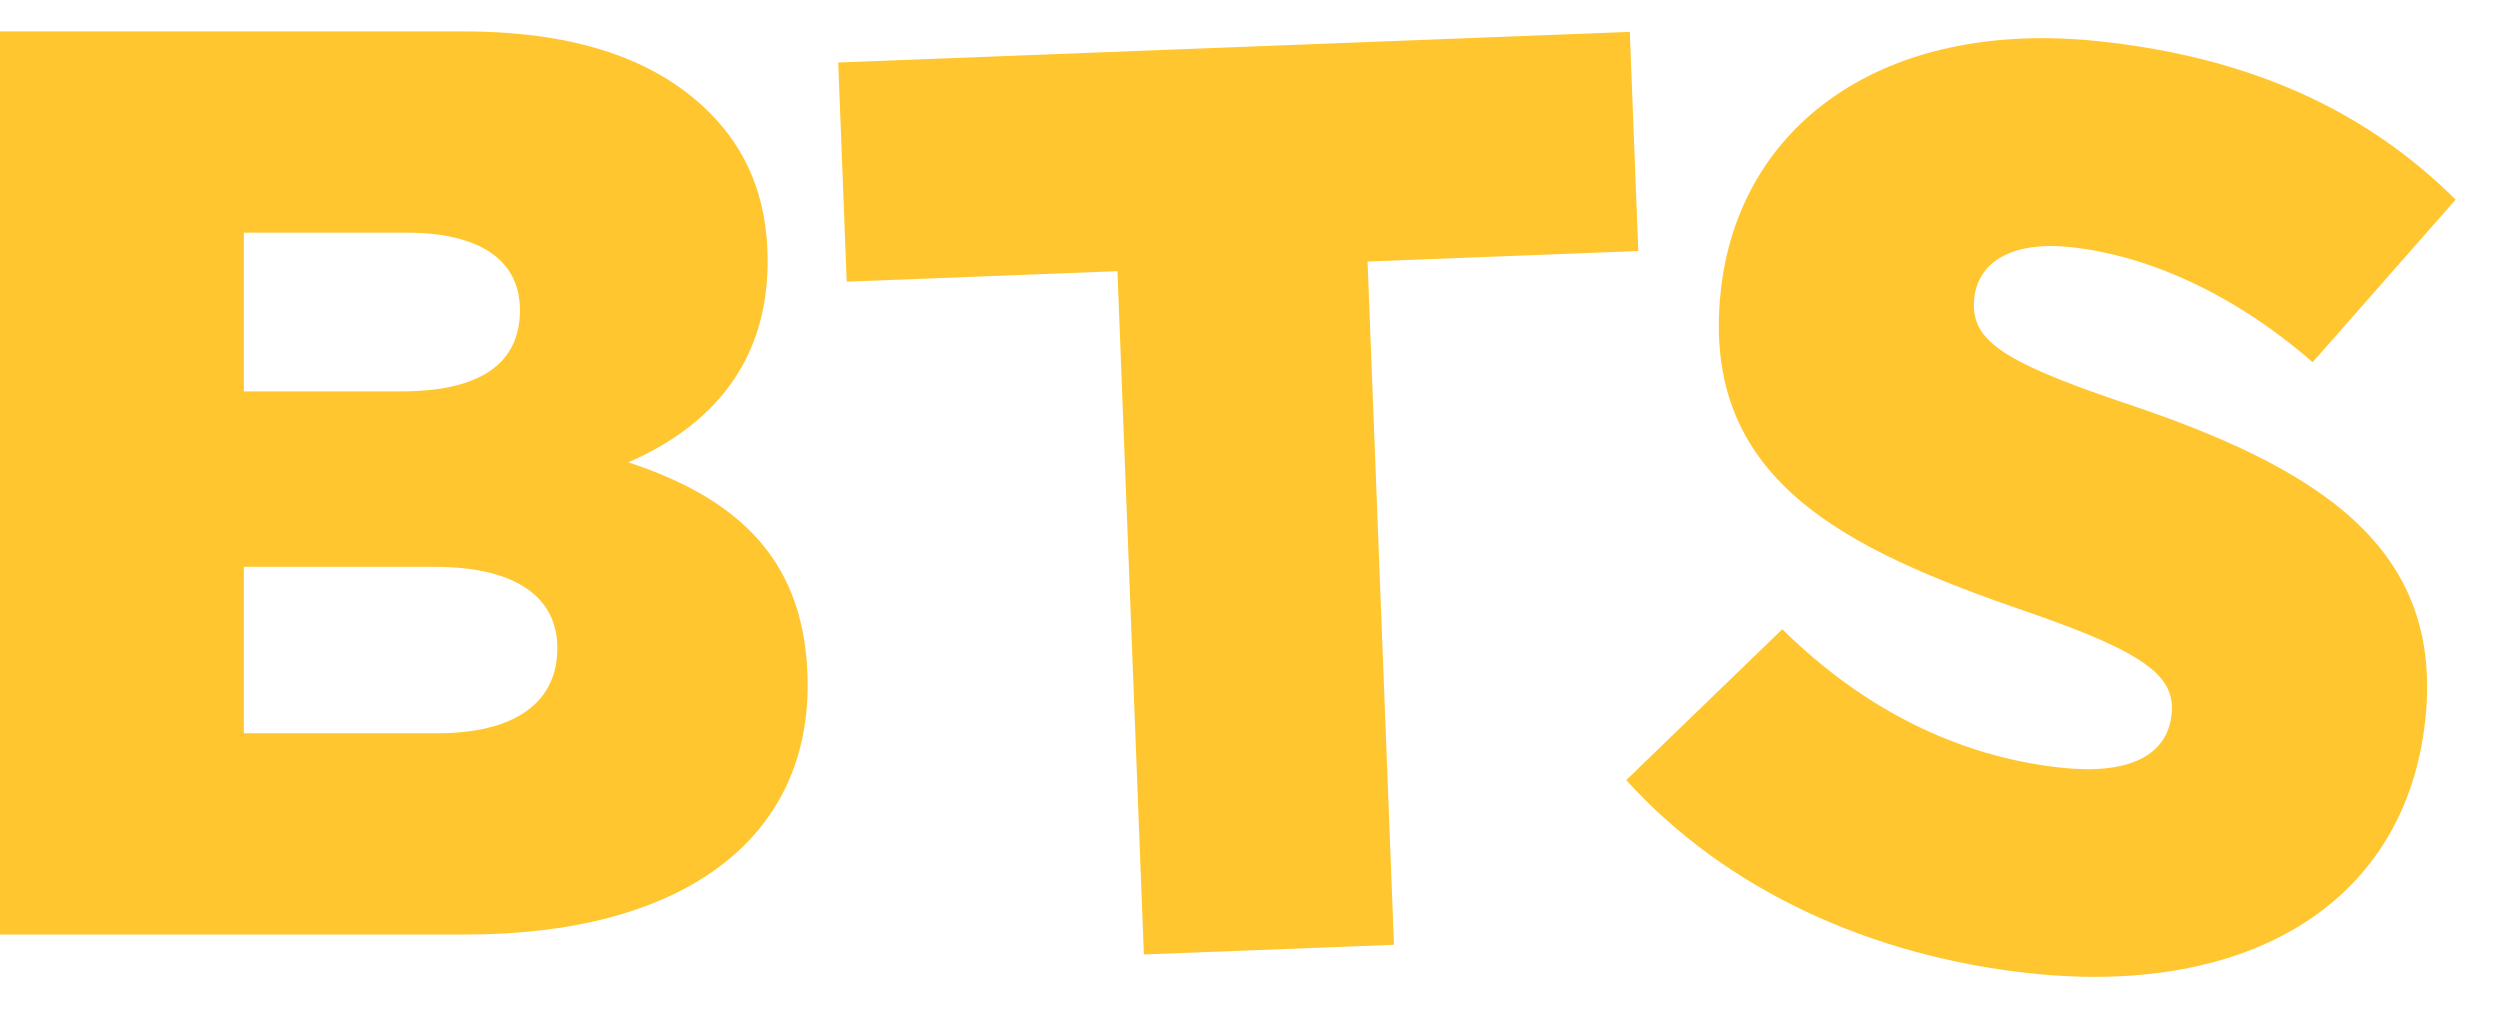
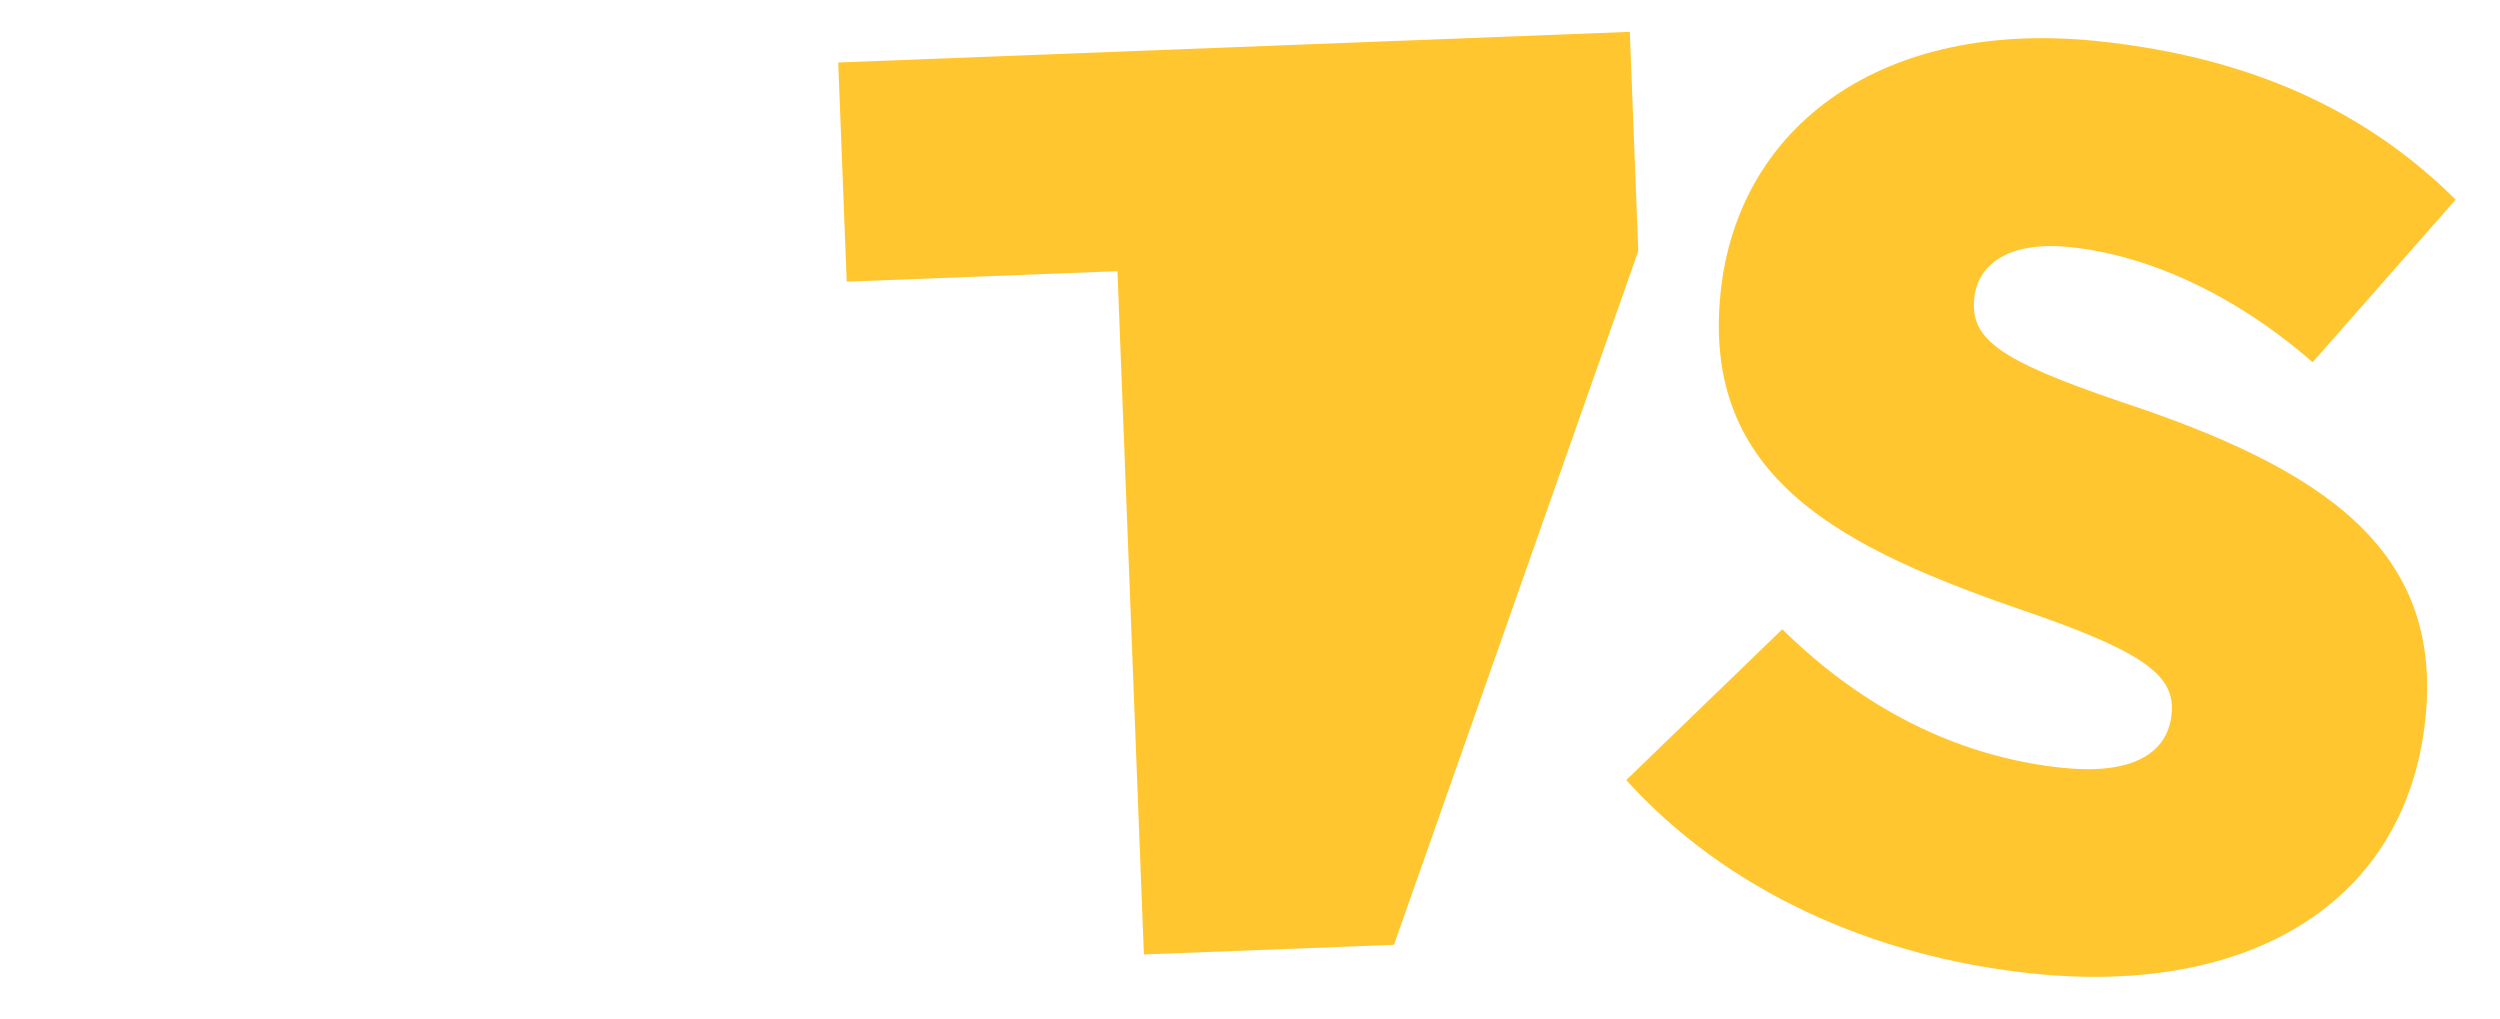
<svg xmlns="http://www.w3.org/2000/svg" width="314" height="128" viewBox="0 0 314 128" fill="none">
  <path d="M255.136 122.26C235.153 120.147 216.802 111.852 204.255 97.978L223.857 79.03C234.039 89.069 245.953 95.054 259.007 96.434C267.386 97.32 272.205 94.896 272.75 89.74C273.244 85.066 269.81 82.096 254.876 76.932C231.444 68.915 213.628 60.187 216.115 36.66C218.33 15.71 236.53 2.317 263.603 5.179C282.779 7.206 297.221 13.948 308.429 25.073L290.464 45.497C280.917 37.155 270.045 32.095 260.054 31.039C252.48 30.238 248.433 33.069 247.973 37.42C247.428 42.577 251.057 45.242 266.313 50.44C291.662 58.823 306.891 68.906 304.625 90.339C302.189 113.383 282.531 125.156 255.136 122.26Z" fill="#FFC62F" />
-   <path d="M143.673 119.88L140.351 34.059L106.347 35.376L105.281 7.848L204.704 4L205.769 31.527L171.765 32.843L175.086 118.664L143.673 119.88Z" fill="#FFC62F" />
-   <path d="M0 117.377V3.945H58.175C72.435 3.945 82.482 7.51 89.126 14.153C93.663 18.691 96.418 24.687 96.418 32.789C96.418 45.915 88.964 53.693 78.917 58.068C92.691 62.605 101.441 70.384 101.441 86.102C101.441 105.548 85.561 117.377 58.499 117.377H0ZM30.627 92.098H54.934C64.495 92.098 70.004 88.371 70.004 81.403C70.004 75.245 65.143 71.194 54.61 71.194H30.627V92.098ZM30.627 49.156H50.397C59.957 49.156 65.305 45.915 65.305 38.947C65.305 32.789 60.444 29.224 51.045 29.224H30.627V49.156Z" fill="#FFC62F" />
+   <path d="M143.673 119.88L140.351 34.059L106.347 35.376L105.281 7.848L204.704 4L205.769 31.527L175.086 118.664L143.673 119.88Z" fill="#FFC62F" />
</svg>